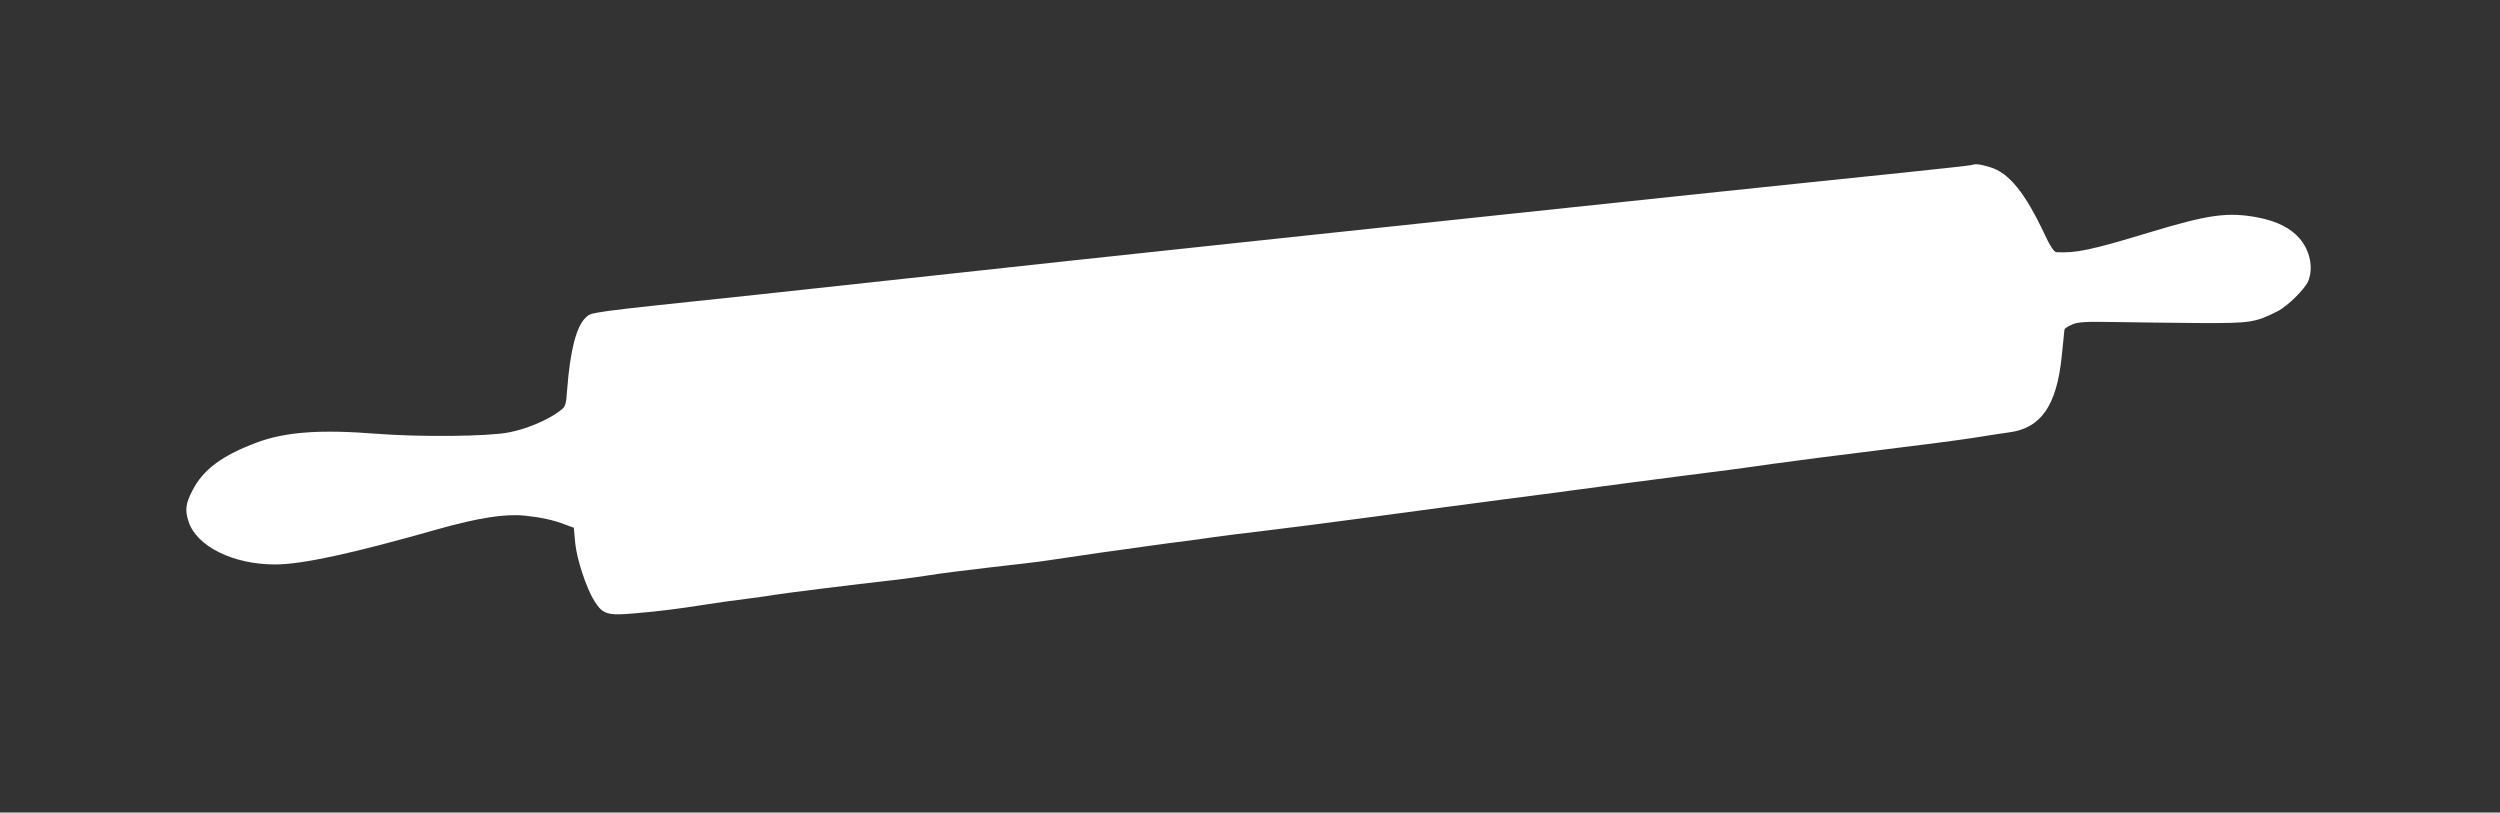
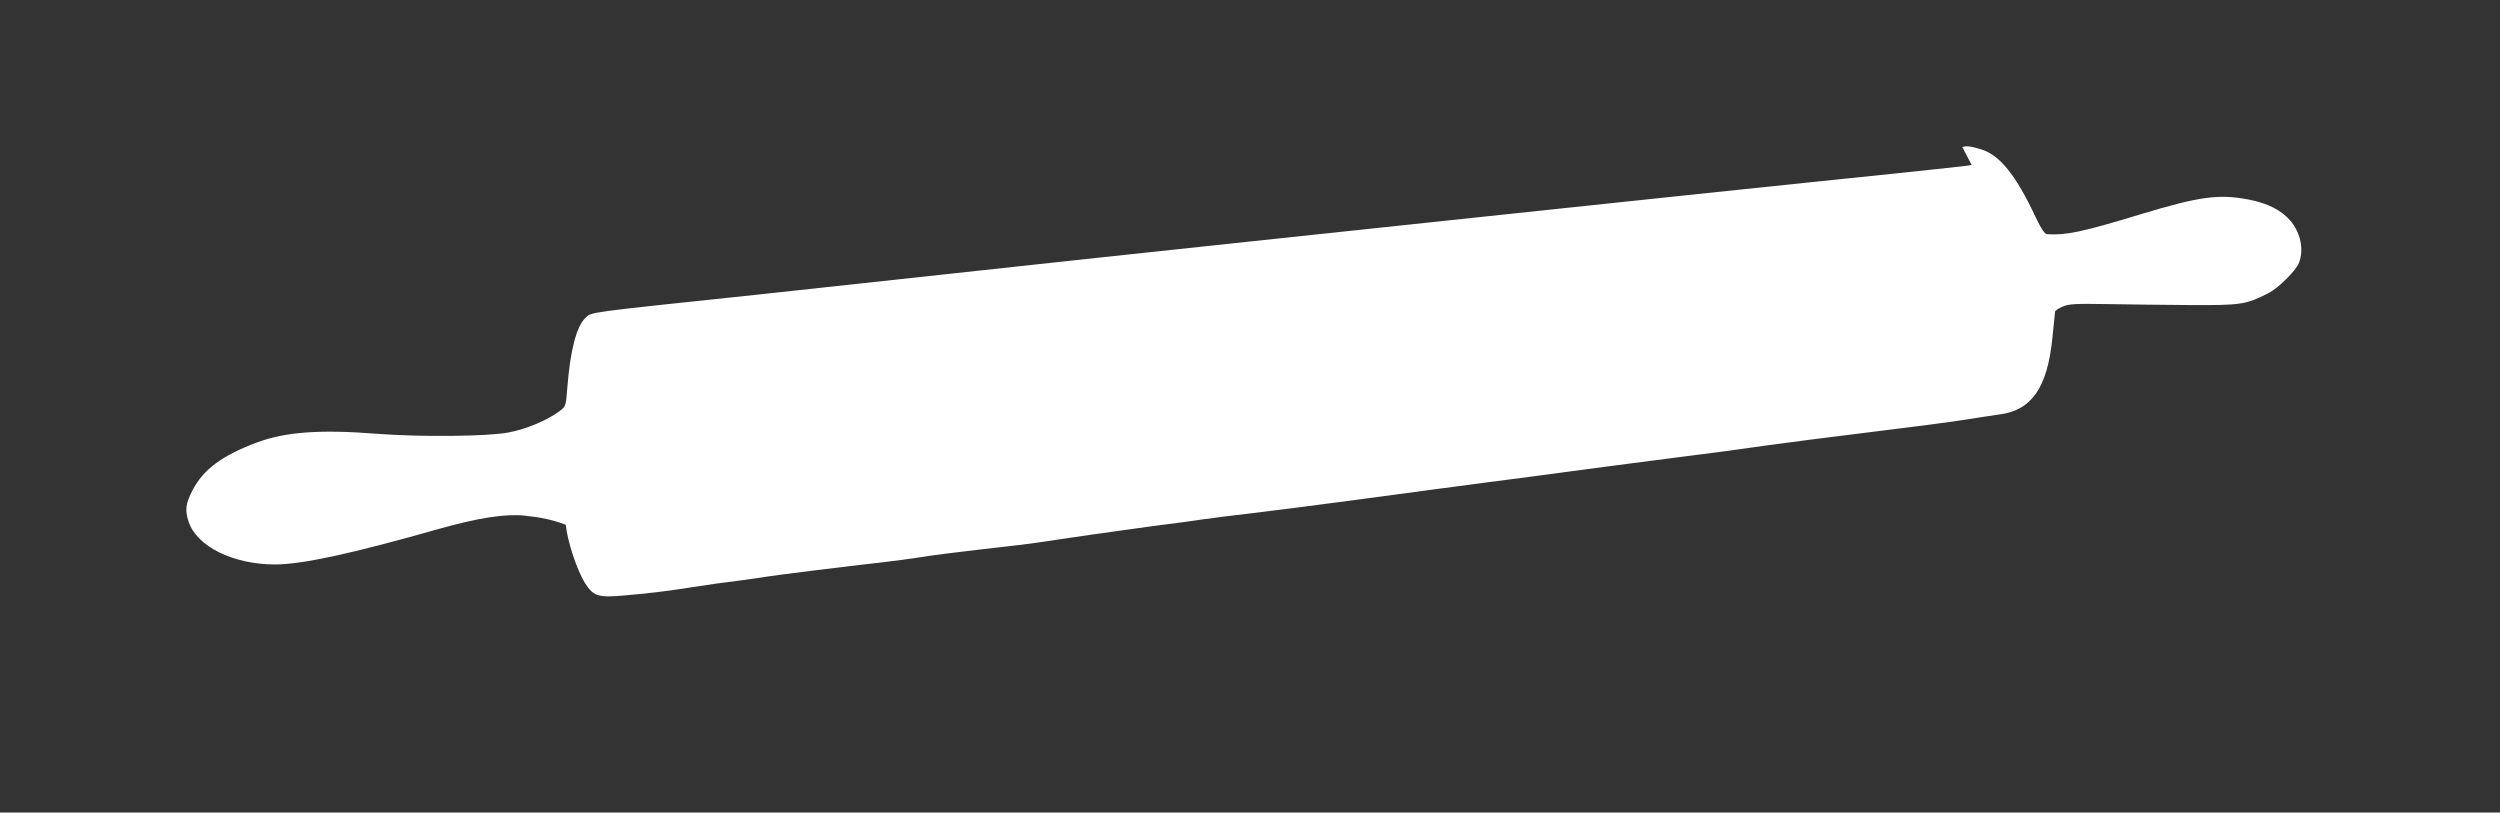
<svg xmlns="http://www.w3.org/2000/svg" version="1.0" width="1280pt" height="416pt" viewBox="0 0 1280 416" preserveAspectRatio="xMidYMid meet">
  <rect x="0" y="0" width="1280" height="416" fill="#333333" stroke="none" />
  <g transform="translate(0,416) scale(0.1,-0.1)" fill="#ffffff" stroke="none">
-     <path d="M10095 3315 c-5 -2 -167 -20 -360 -40 -423 -43 -1763 -184 -2145 -225 -151 -16 -723 -77 -1270 -135 -547 -58 -1195 -128 -1440 -155 -245 -27 -701 -76 -1015 -110 -873 -92 -835 -87 -867 -117 -47 -44 -79 -169 -94 -366 -6 -83 -8 -89 -38 -111 -61 -47 -171 -93 -261 -110 -106 -21 -454 -24 -675 -7 -290 23 -469 10 -616 -45 -176 -66 -273 -137 -328 -244 -36 -68 -40 -103 -20 -162 42 -126 228 -218 442 -218 138 0 392 55 832 180 209 59 345 80 446 70 85 -9 143 -21 211 -47 l41 -15 7 -77 c8 -85 57 -232 98 -298 44 -69 67 -76 210 -63 129 11 214 22 362 45 50 8 146 22 215 30 69 9 132 18 140 20 15 4 415 54 605 75 55 6 138 18 185 25 47 8 186 26 310 40 124 14 254 29 290 35 129 20 409 60 595 85 105 13 222 29 260 35 39 6 147 19 240 30 94 11 352 44 575 74 223 30 513 69 645 86 132 17 323 42 425 56 102 14 325 43 495 65 171 21 387 50 480 64 94 13 339 45 545 70 206 25 429 54 495 65 66 11 143 22 170 26 165 21 245 137 271 389 7 72 14 134 14 138 0 4 17 16 38 25 31 14 66 16 232 13 107 -2 301 -4 430 -5 253 -1 278 3 390 60 53 26 144 117 159 157 26 68 8 154 -45 216 -46 53 -115 88 -211 107 -156 30 -254 16 -558 -76 -300 -91 -378 -107 -477 -101 -11 1 -31 30 -57 86 -101 216 -185 321 -282 349 -52 16 -74 18 -94 11z" />
+     <path d="M10095 3315 c-5 -2 -167 -20 -360 -40 -423 -43 -1763 -184 -2145 -225 -151 -16 -723 -77 -1270 -135 -547 -58 -1195 -128 -1440 -155 -245 -27 -701 -76 -1015 -110 -873 -92 -835 -87 -867 -117 -47 -44 -79 -169 -94 -366 -6 -83 -8 -89 -38 -111 -61 -47 -171 -93 -261 -110 -106 -21 -454 -24 -675 -7 -290 23 -469 10 -616 -45 -176 -66 -273 -137 -328 -244 -36 -68 -40 -103 -20 -162 42 -126 228 -218 442 -218 138 0 392 55 832 180 209 59 345 80 446 70 85 -9 143 -21 211 -47 c8 -85 57 -232 98 -298 44 -69 67 -76 210 -63 129 11 214 22 362 45 50 8 146 22 215 30 69 9 132 18 140 20 15 4 415 54 605 75 55 6 138 18 185 25 47 8 186 26 310 40 124 14 254 29 290 35 129 20 409 60 595 85 105 13 222 29 260 35 39 6 147 19 240 30 94 11 352 44 575 74 223 30 513 69 645 86 132 17 323 42 425 56 102 14 325 43 495 65 171 21 387 50 480 64 94 13 339 45 545 70 206 25 429 54 495 65 66 11 143 22 170 26 165 21 245 137 271 389 7 72 14 134 14 138 0 4 17 16 38 25 31 14 66 16 232 13 107 -2 301 -4 430 -5 253 -1 278 3 390 60 53 26 144 117 159 157 26 68 8 154 -45 216 -46 53 -115 88 -211 107 -156 30 -254 16 -558 -76 -300 -91 -378 -107 -477 -101 -11 1 -31 30 -57 86 -101 216 -185 321 -282 349 -52 16 -74 18 -94 11z" />
  </g>
</svg>